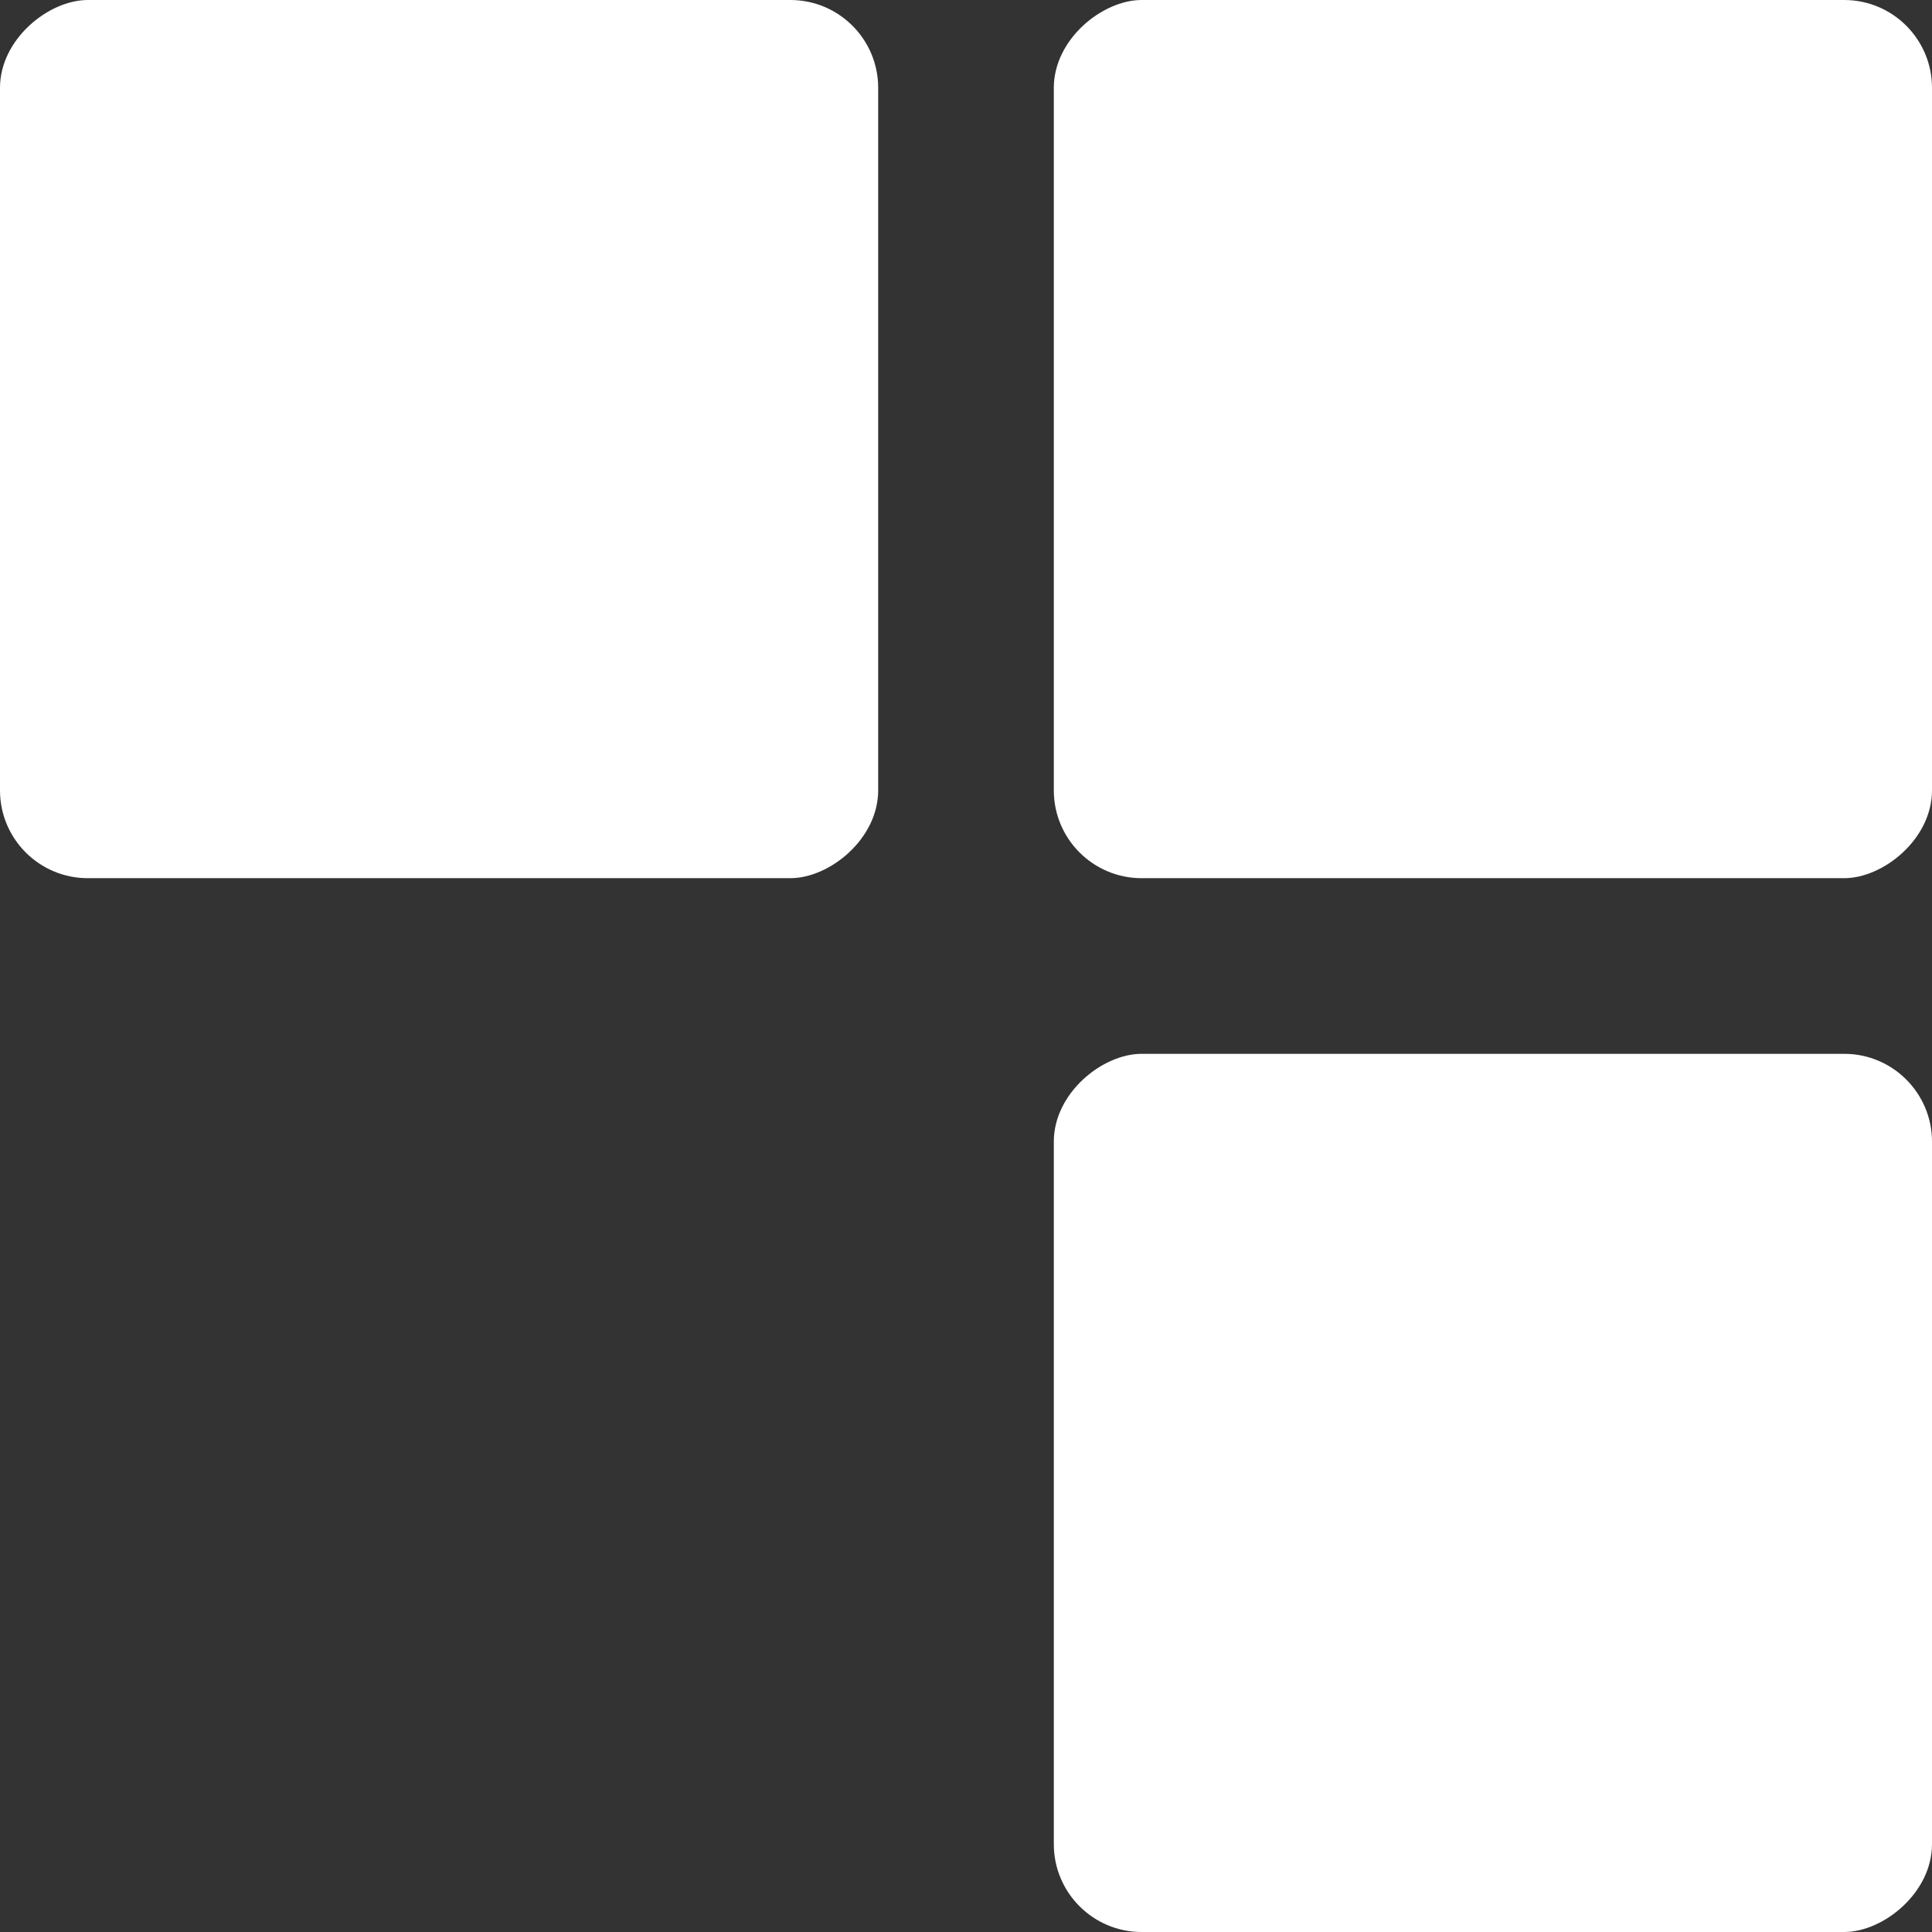
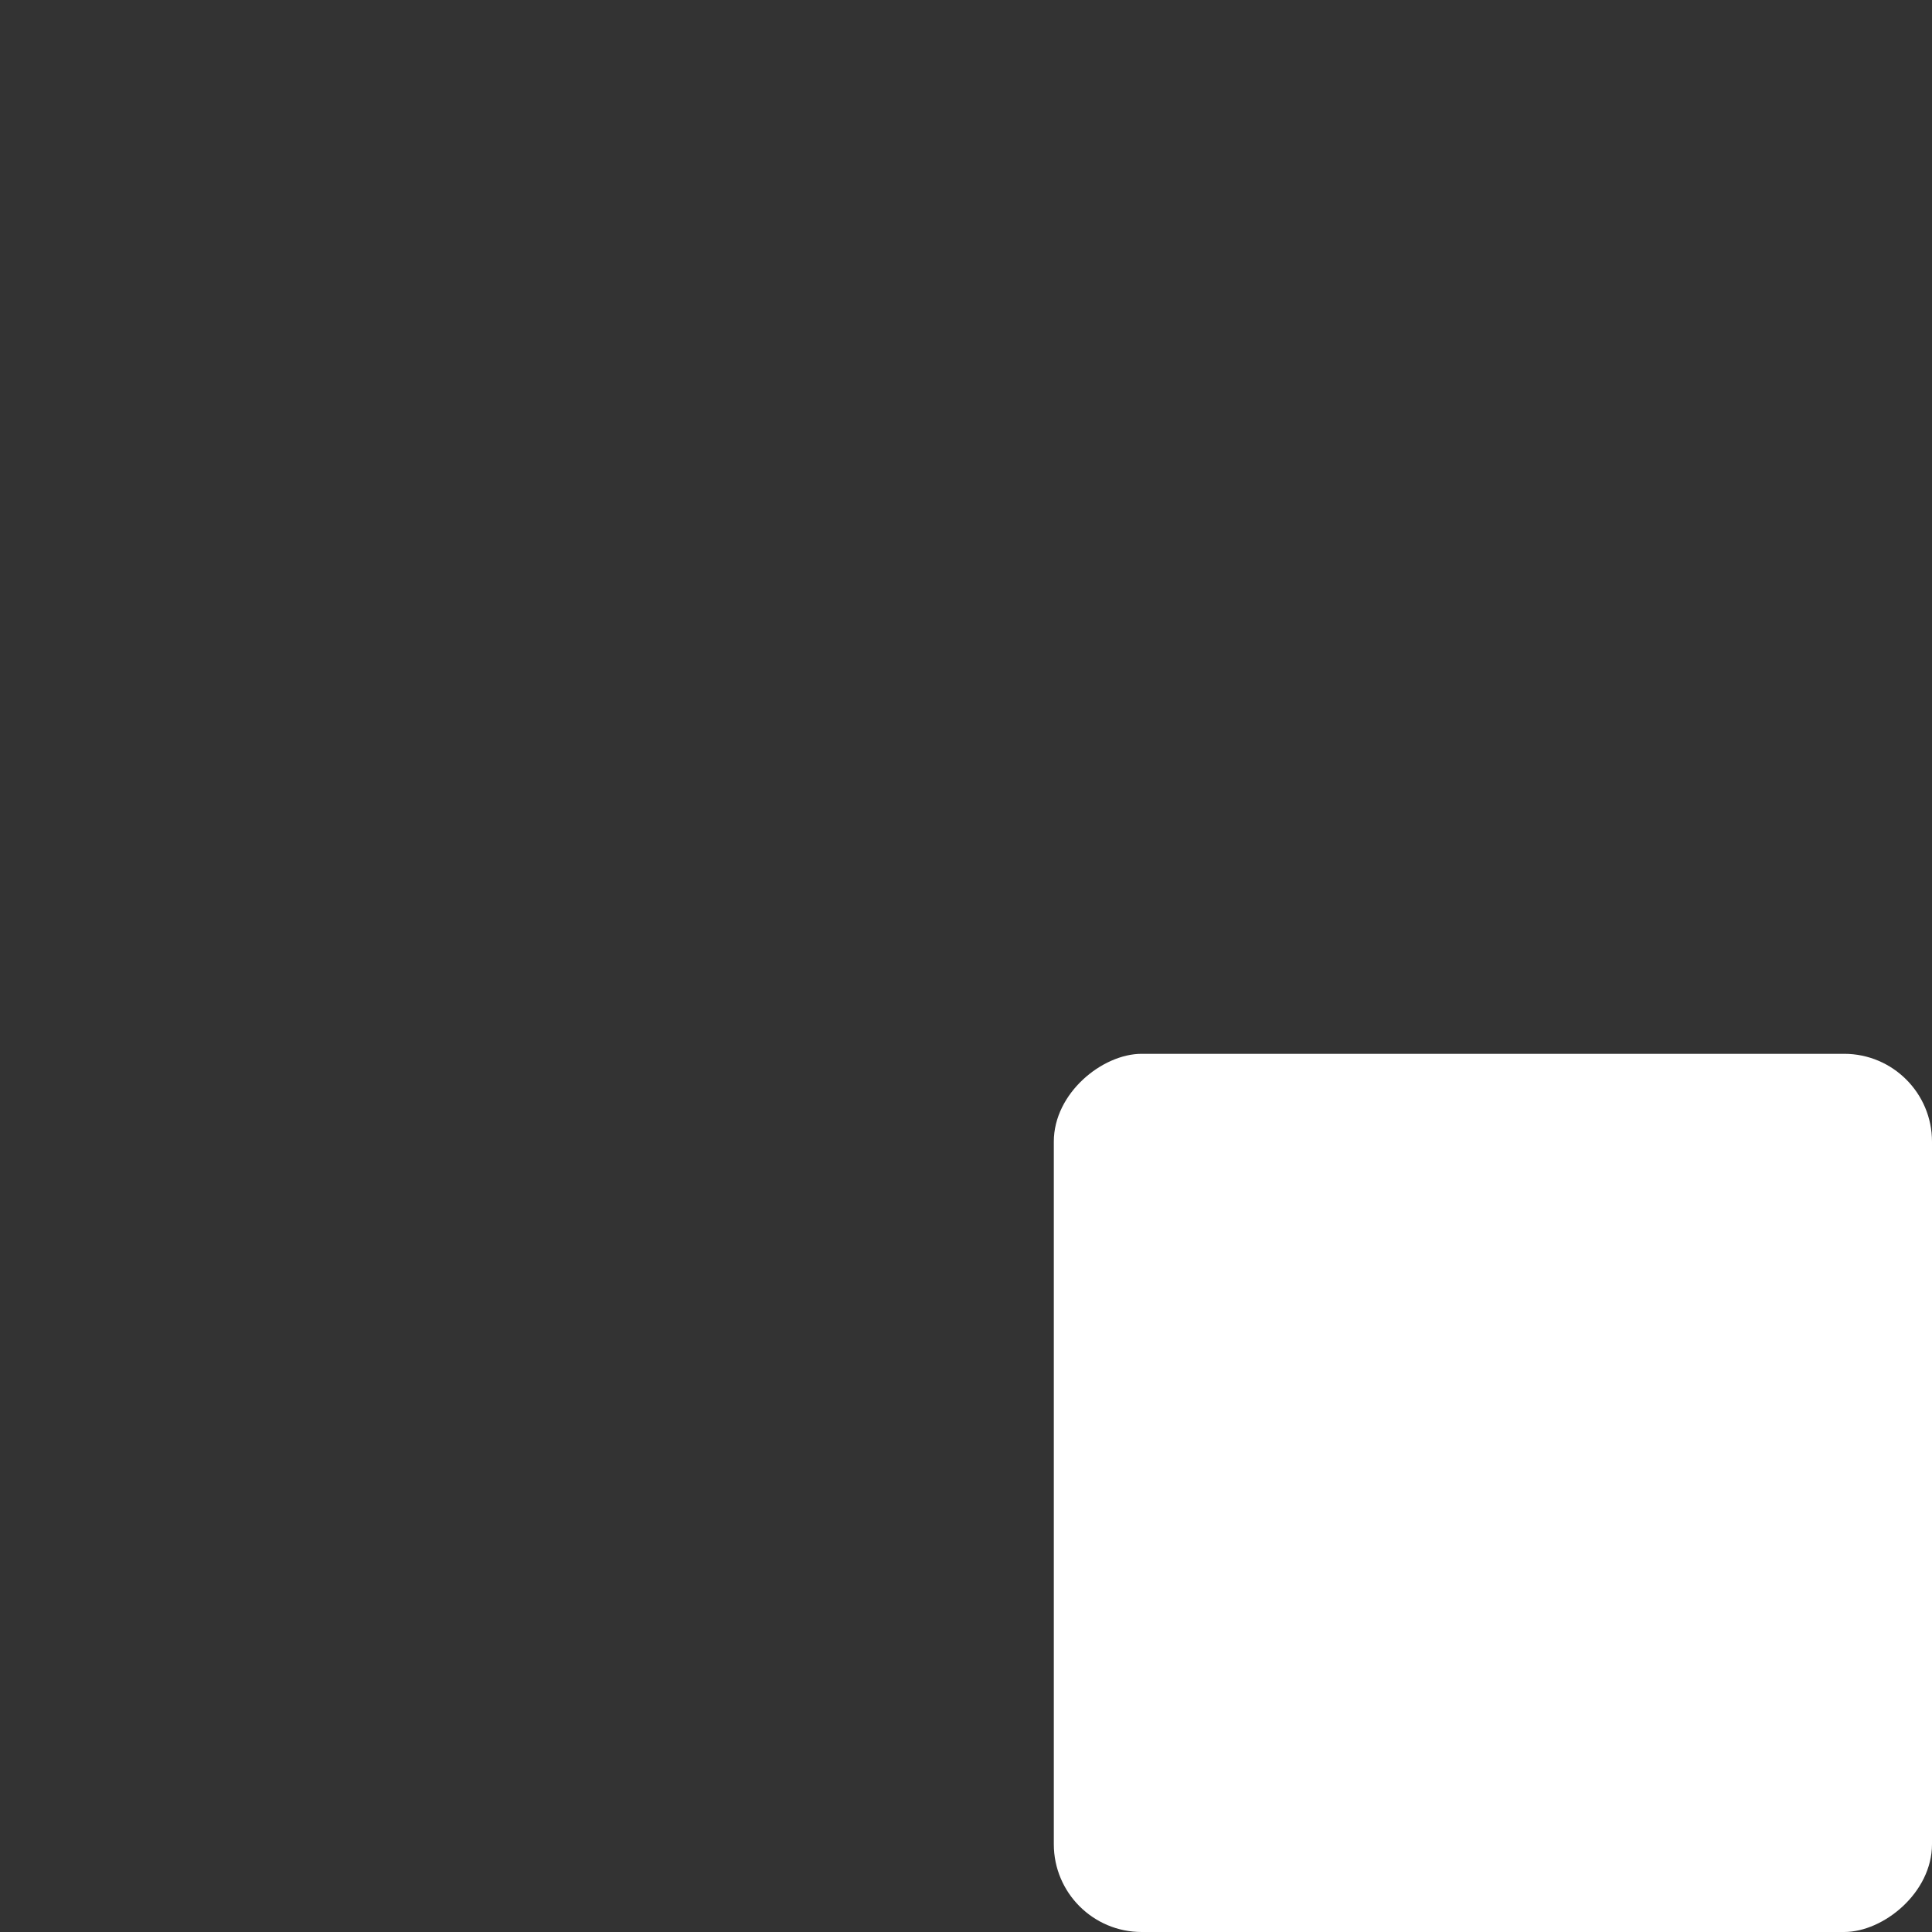
<svg xmlns="http://www.w3.org/2000/svg" width="44" height="44" viewBox="0 0 44 44" fill="none">
  <rect x="0" y="0" width="44" height="44" fill="#333333" stroke="none" />
-   <rect x="44" width="20" height="20" rx="2" transform="rotate(90 44 0)" fill="white" />
  <rect x="44" y="24" width="20" height="20" rx="2" transform="rotate(90 44 24)" fill="white" />
-   <rect x="20" width="20" height="20" rx="2" transform="rotate(90 20 0)" fill="white" />
</svg>